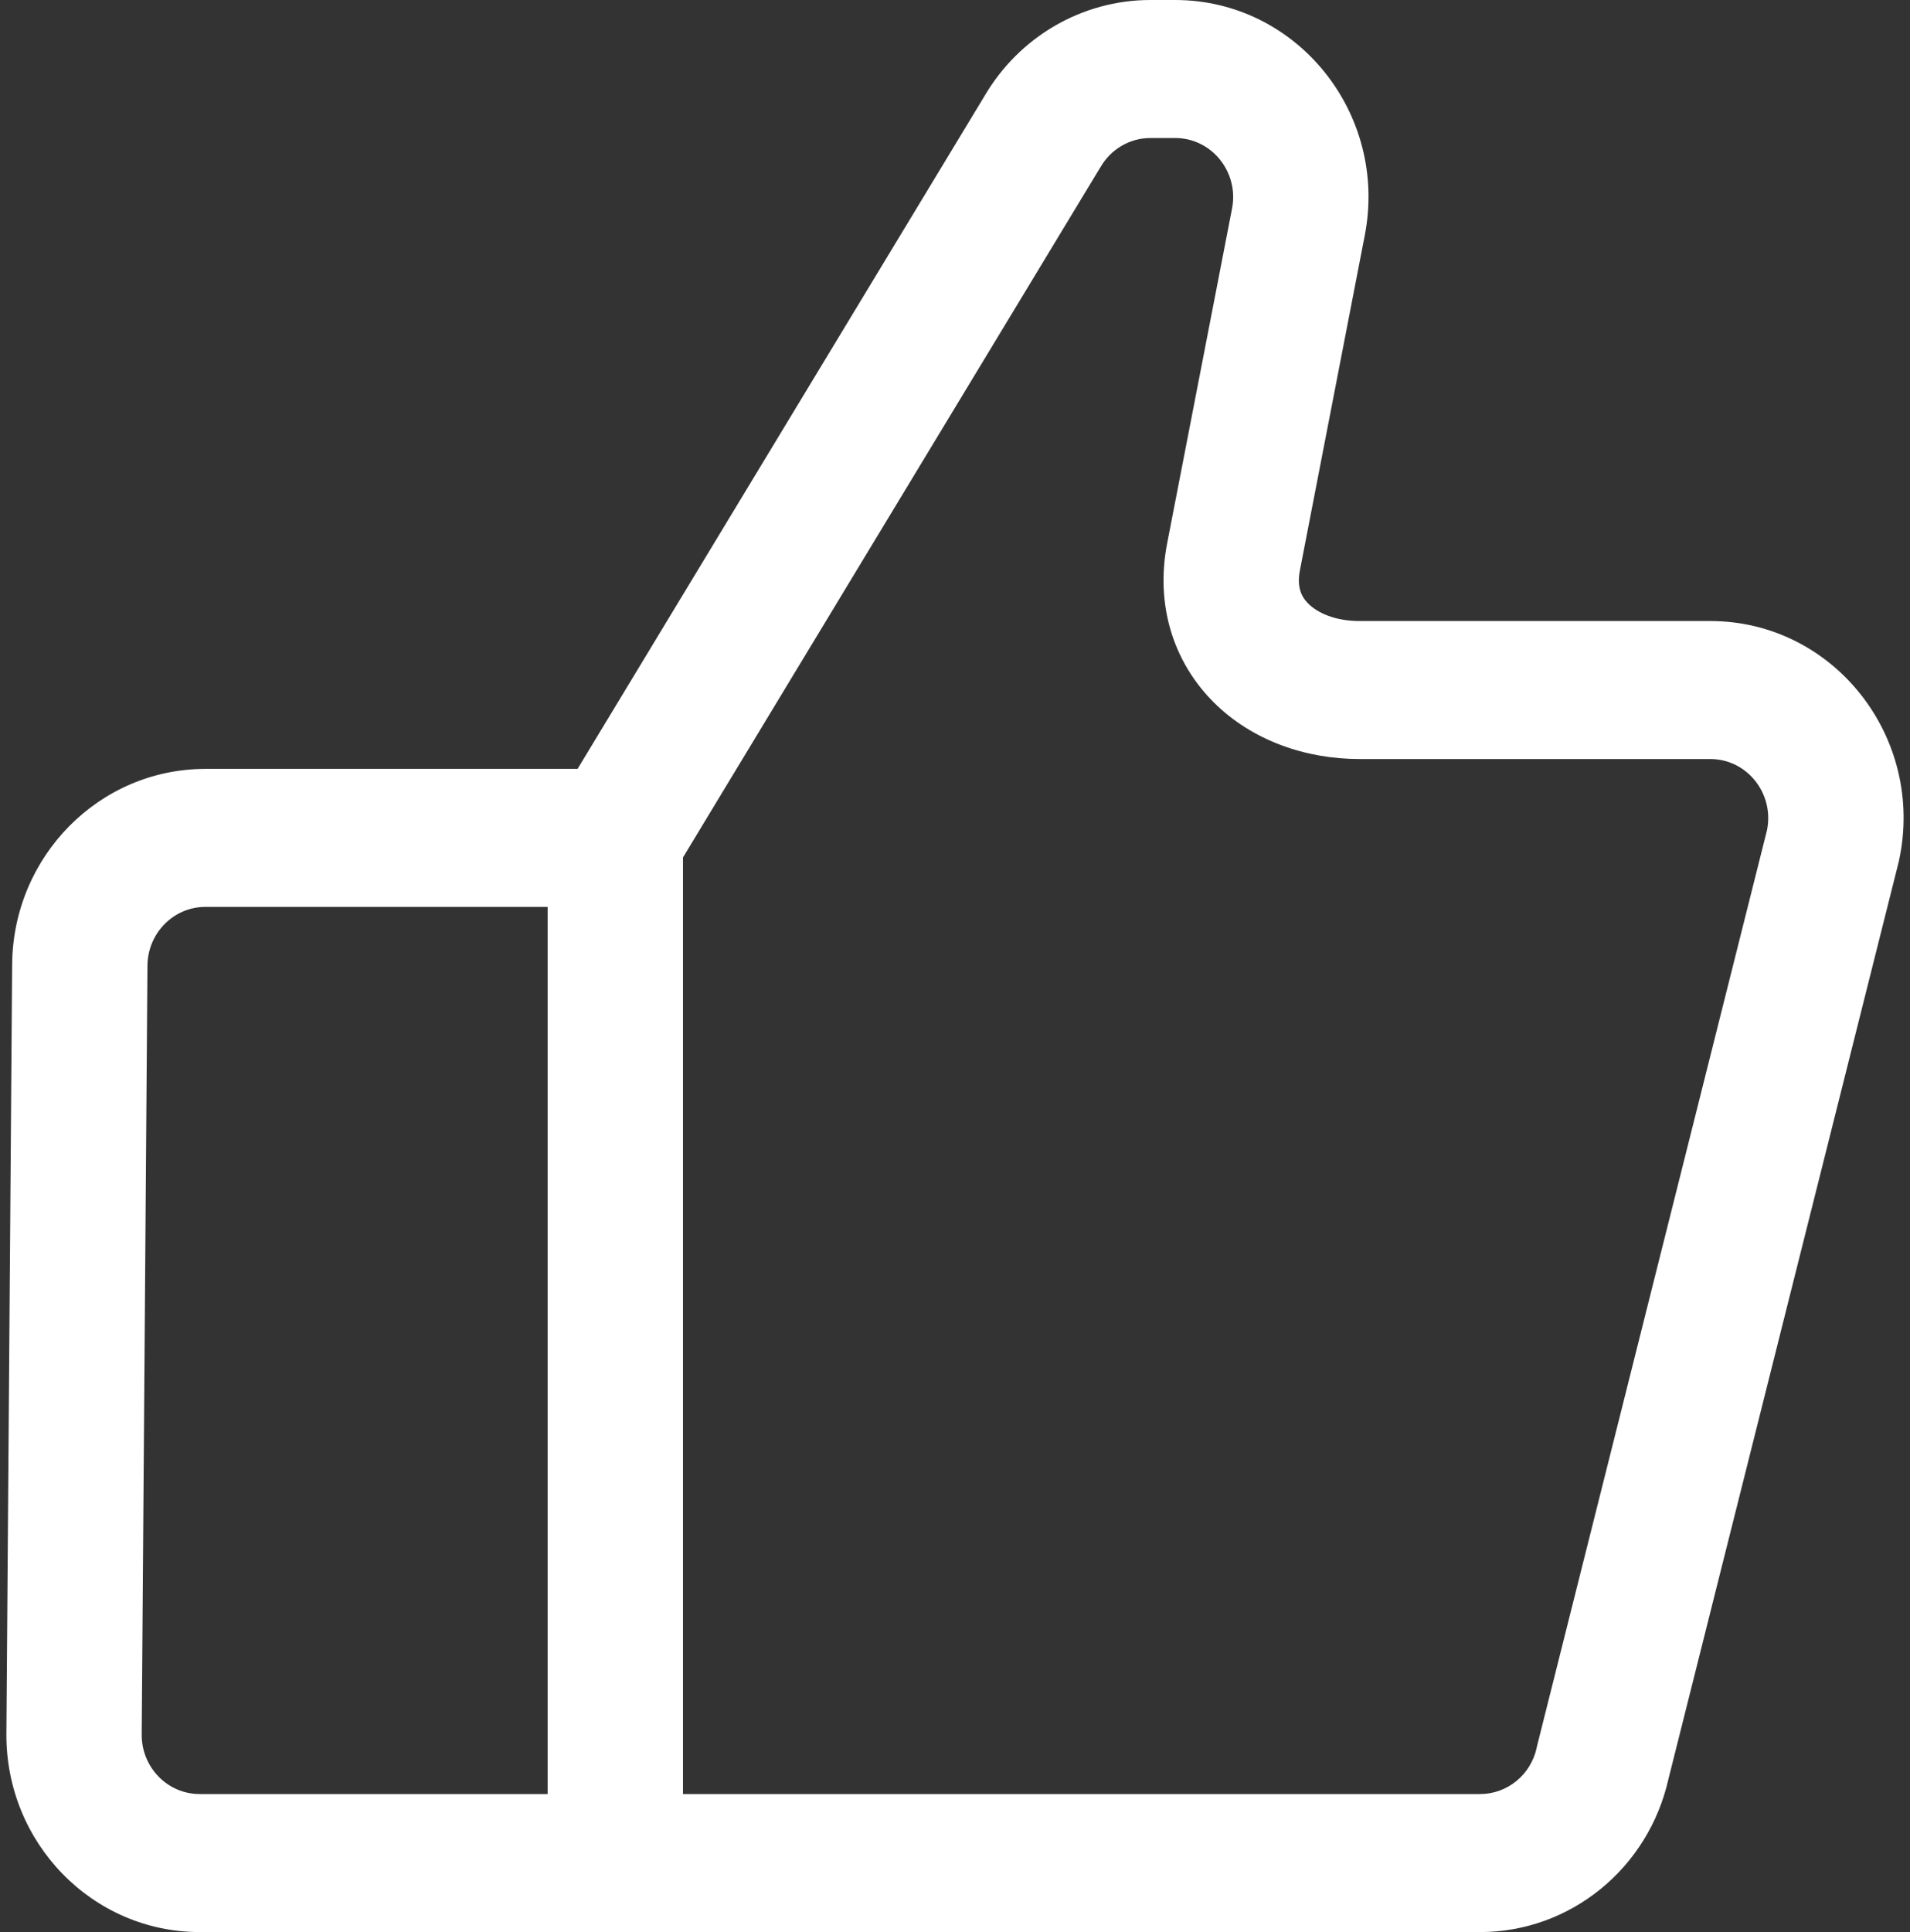
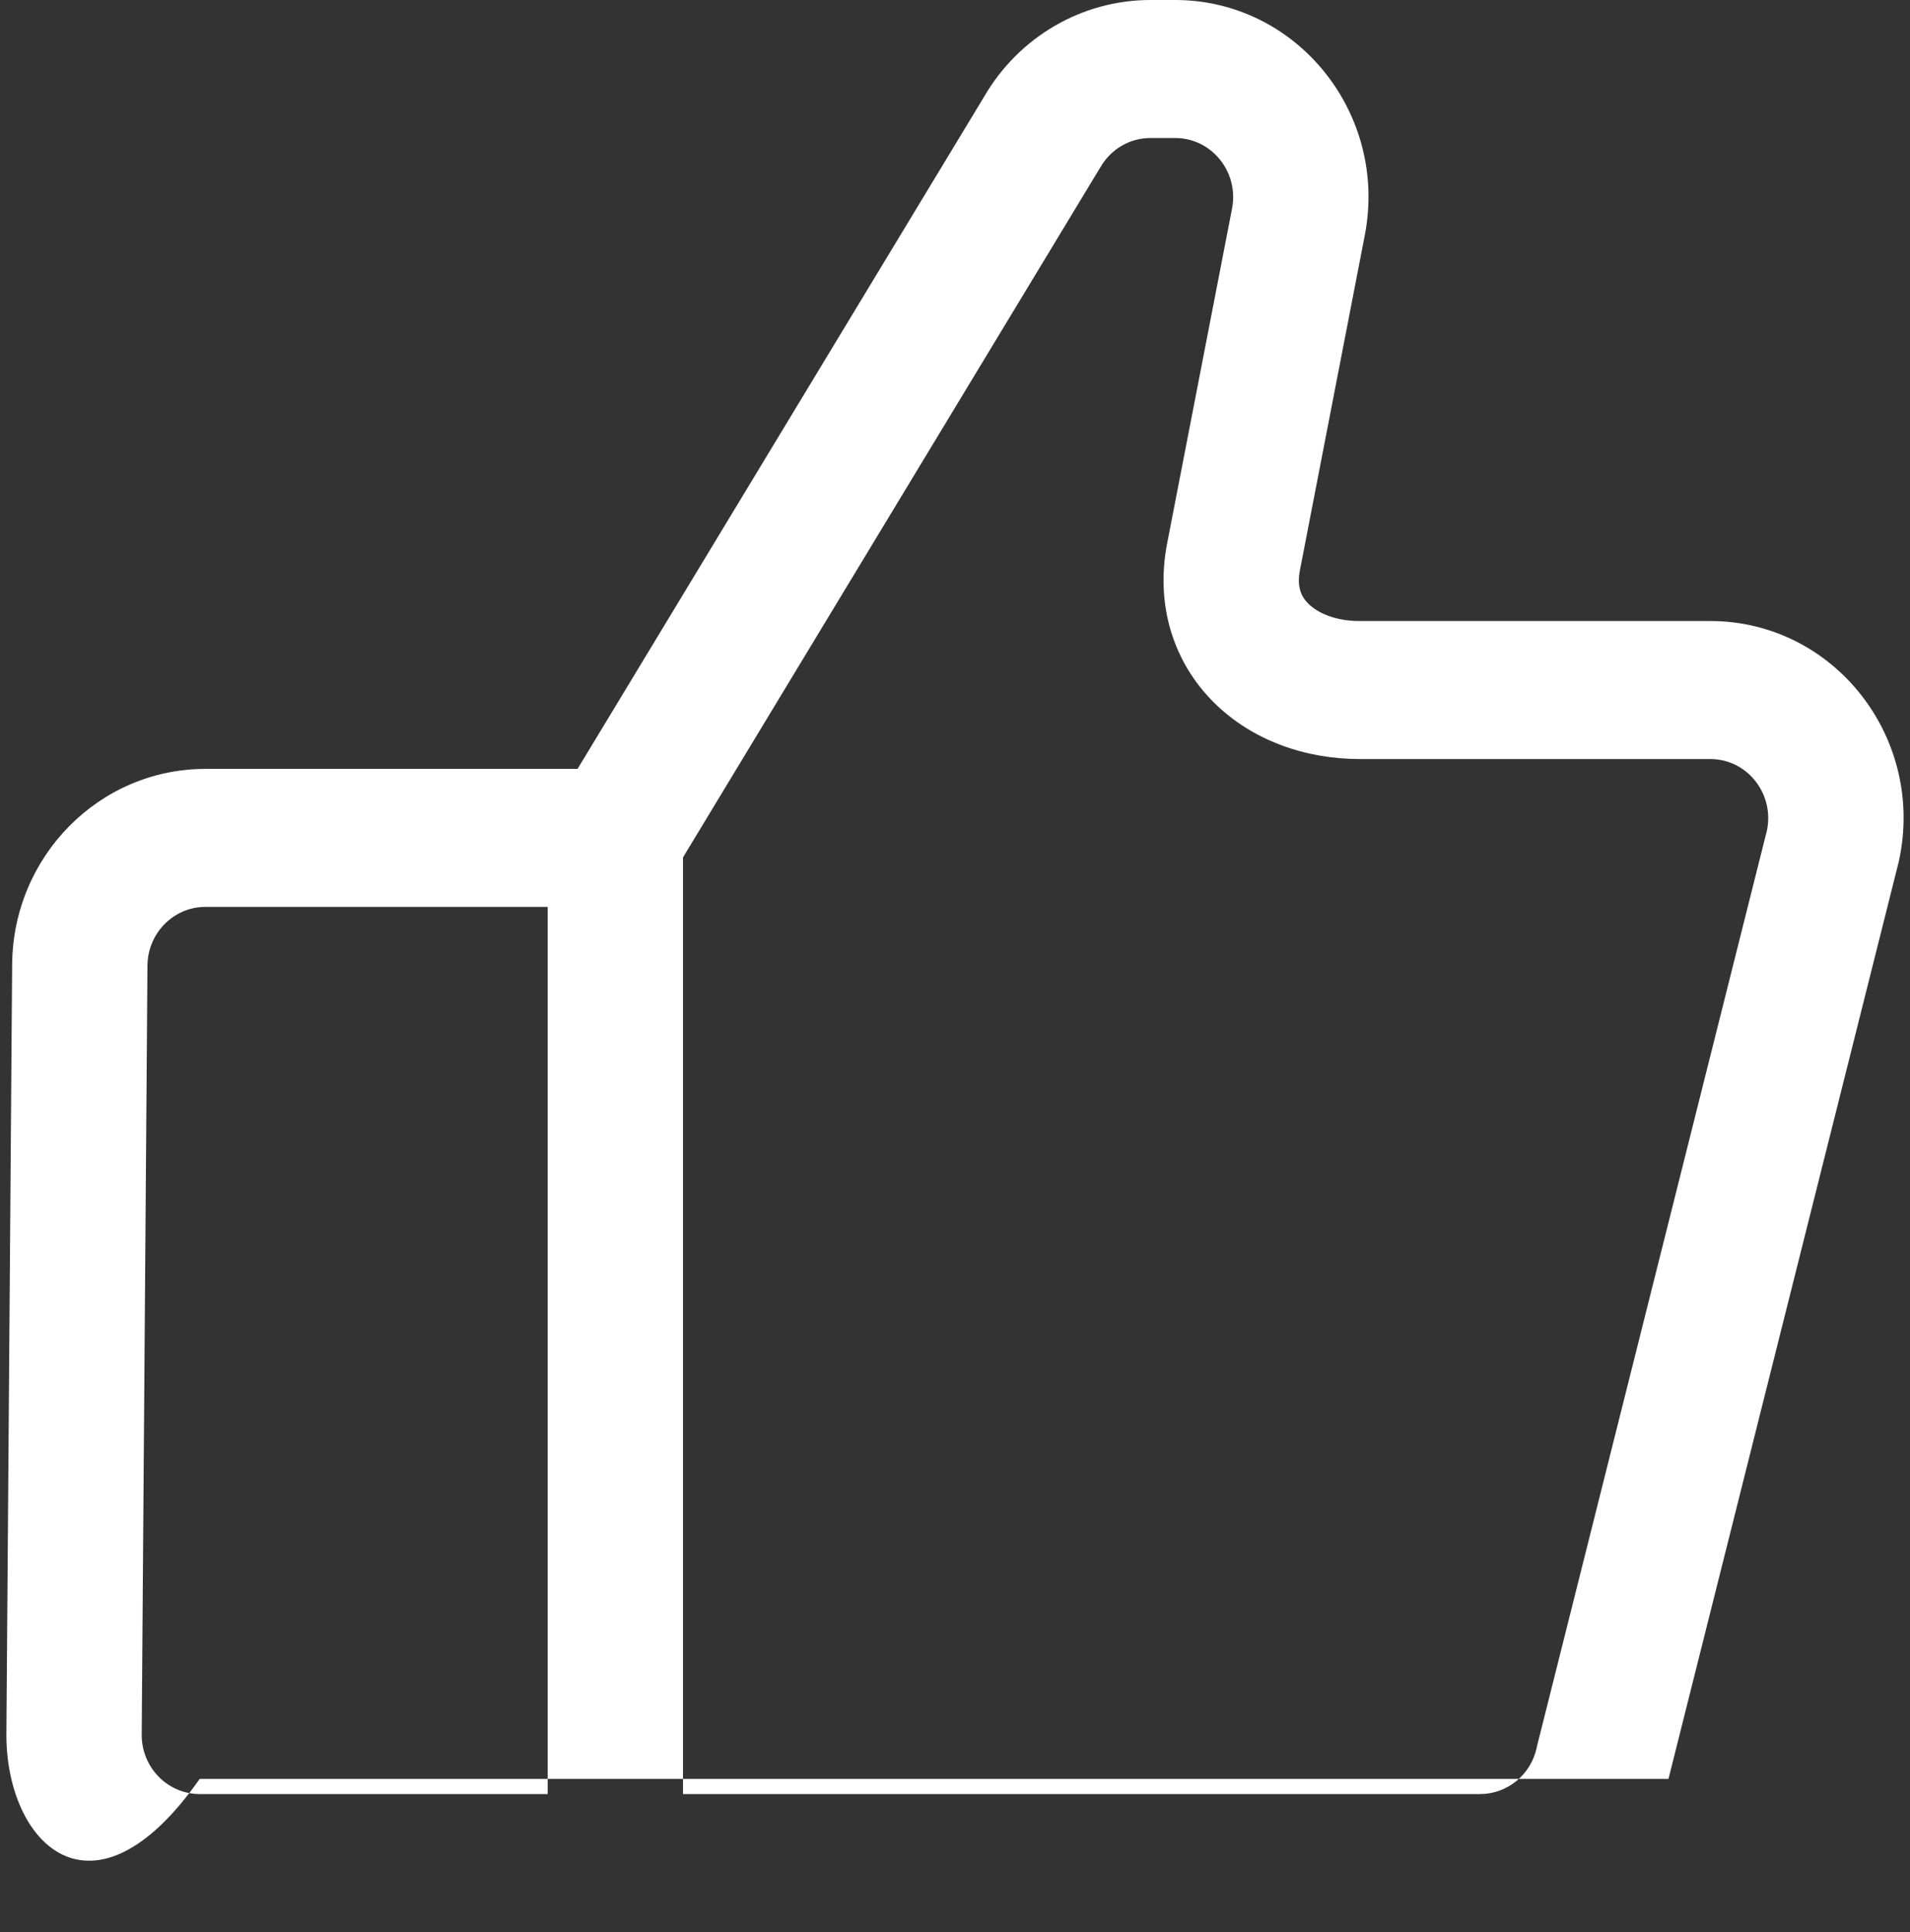
<svg xmlns="http://www.w3.org/2000/svg" width="89" height="90" viewBox="0 0 89 90" fill="none">
  <rect x="0" y="0" width="89" height="90" fill="#333333" stroke="none" />
-   <path fill-rule="evenodd" clip-rule="evenodd" d="M53.606 6.429C52.645 6.429 51.756 6.949 51.274 7.795L51.251 7.83L31.825 39.941V83.571H68.966C70.234 83.571 71.331 82.675 71.605 81.415L71.614 81.363L82.337 38.671C82.683 36.964 81.407 35.357 79.692 35.357H63.351C60.839 35.357 58.348 34.499 56.561 32.721C54.697 30.867 53.824 28.215 54.385 25.312L57.409 9.717C57.74 8.013 56.46 6.429 54.757 6.429H53.606ZM25.519 83.571V42.245H9.573C8.088 42.245 6.884 43.467 6.871 44.981L6.603 80.794C6.591 82.324 7.805 83.571 9.305 83.571H25.519ZM26.913 35.817L45.848 4.519C47.468 1.72 50.416 0 53.606 0H54.757C60.432 0 64.695 5.288 63.594 10.964L60.574 26.556C60.419 27.344 60.637 27.797 60.965 28.122C61.371 28.527 62.175 28.929 63.351 28.929H79.692C85.455 28.929 89.733 34.37 88.484 40.105L88.472 40.156L77.746 82.864C76.81 87.037 73.169 90 68.966 90H9.305C4.305 90 0.26 85.847 0.298 80.746L0.566 44.929C0.604 39.886 4.627 35.817 9.573 35.817H26.913Z" fill="white" />
+   <path fill-rule="evenodd" clip-rule="evenodd" d="M53.606 6.429C52.645 6.429 51.756 6.949 51.274 7.795L51.251 7.83L31.825 39.941V83.571H68.966C70.234 83.571 71.331 82.675 71.605 81.415L71.614 81.363L82.337 38.671C82.683 36.964 81.407 35.357 79.692 35.357H63.351C60.839 35.357 58.348 34.499 56.561 32.721C54.697 30.867 53.824 28.215 54.385 25.312L57.409 9.717C57.74 8.013 56.46 6.429 54.757 6.429H53.606ZM25.519 83.571V42.245H9.573C8.088 42.245 6.884 43.467 6.871 44.981L6.603 80.794C6.591 82.324 7.805 83.571 9.305 83.571H25.519ZM26.913 35.817L45.848 4.519C47.468 1.72 50.416 0 53.606 0H54.757C60.432 0 64.695 5.288 63.594 10.964L60.574 26.556C60.419 27.344 60.637 27.797 60.965 28.122C61.371 28.527 62.175 28.929 63.351 28.929H79.692C85.455 28.929 89.733 34.37 88.484 40.105L88.472 40.156L77.746 82.864H9.305C4.305 90 0.26 85.847 0.298 80.746L0.566 44.929C0.604 39.886 4.627 35.817 9.573 35.817H26.913Z" fill="white" />
</svg>